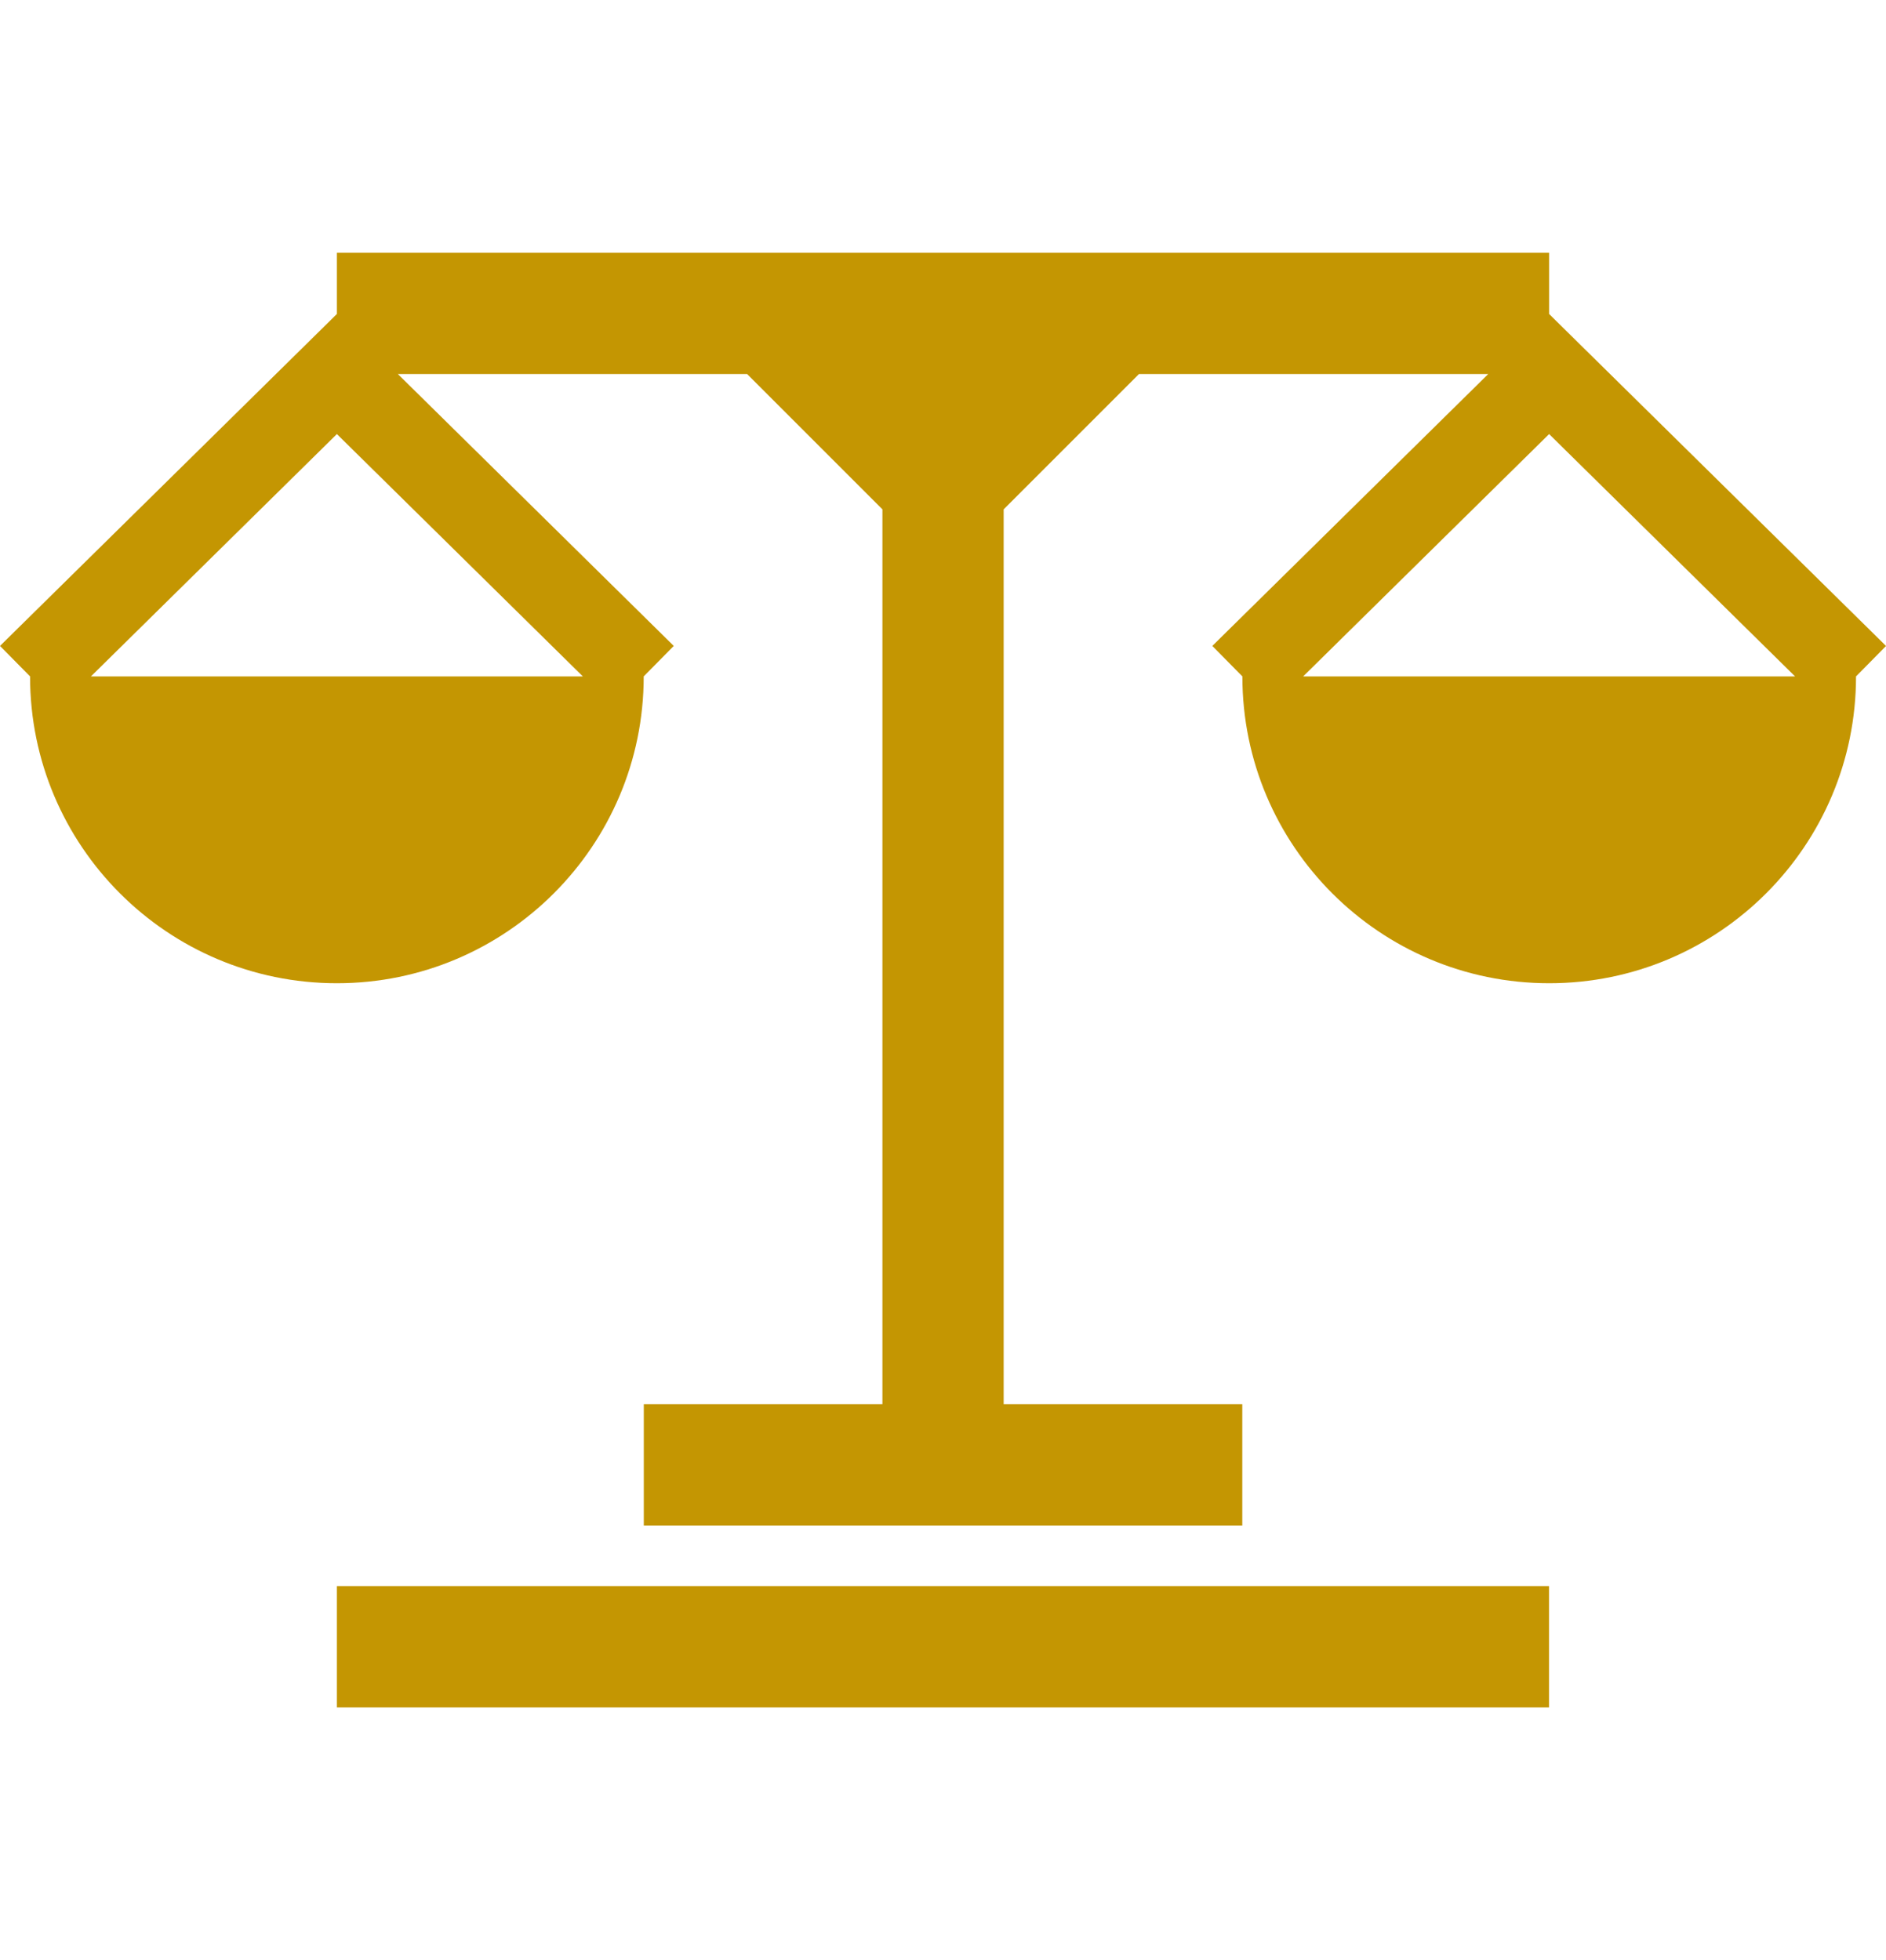
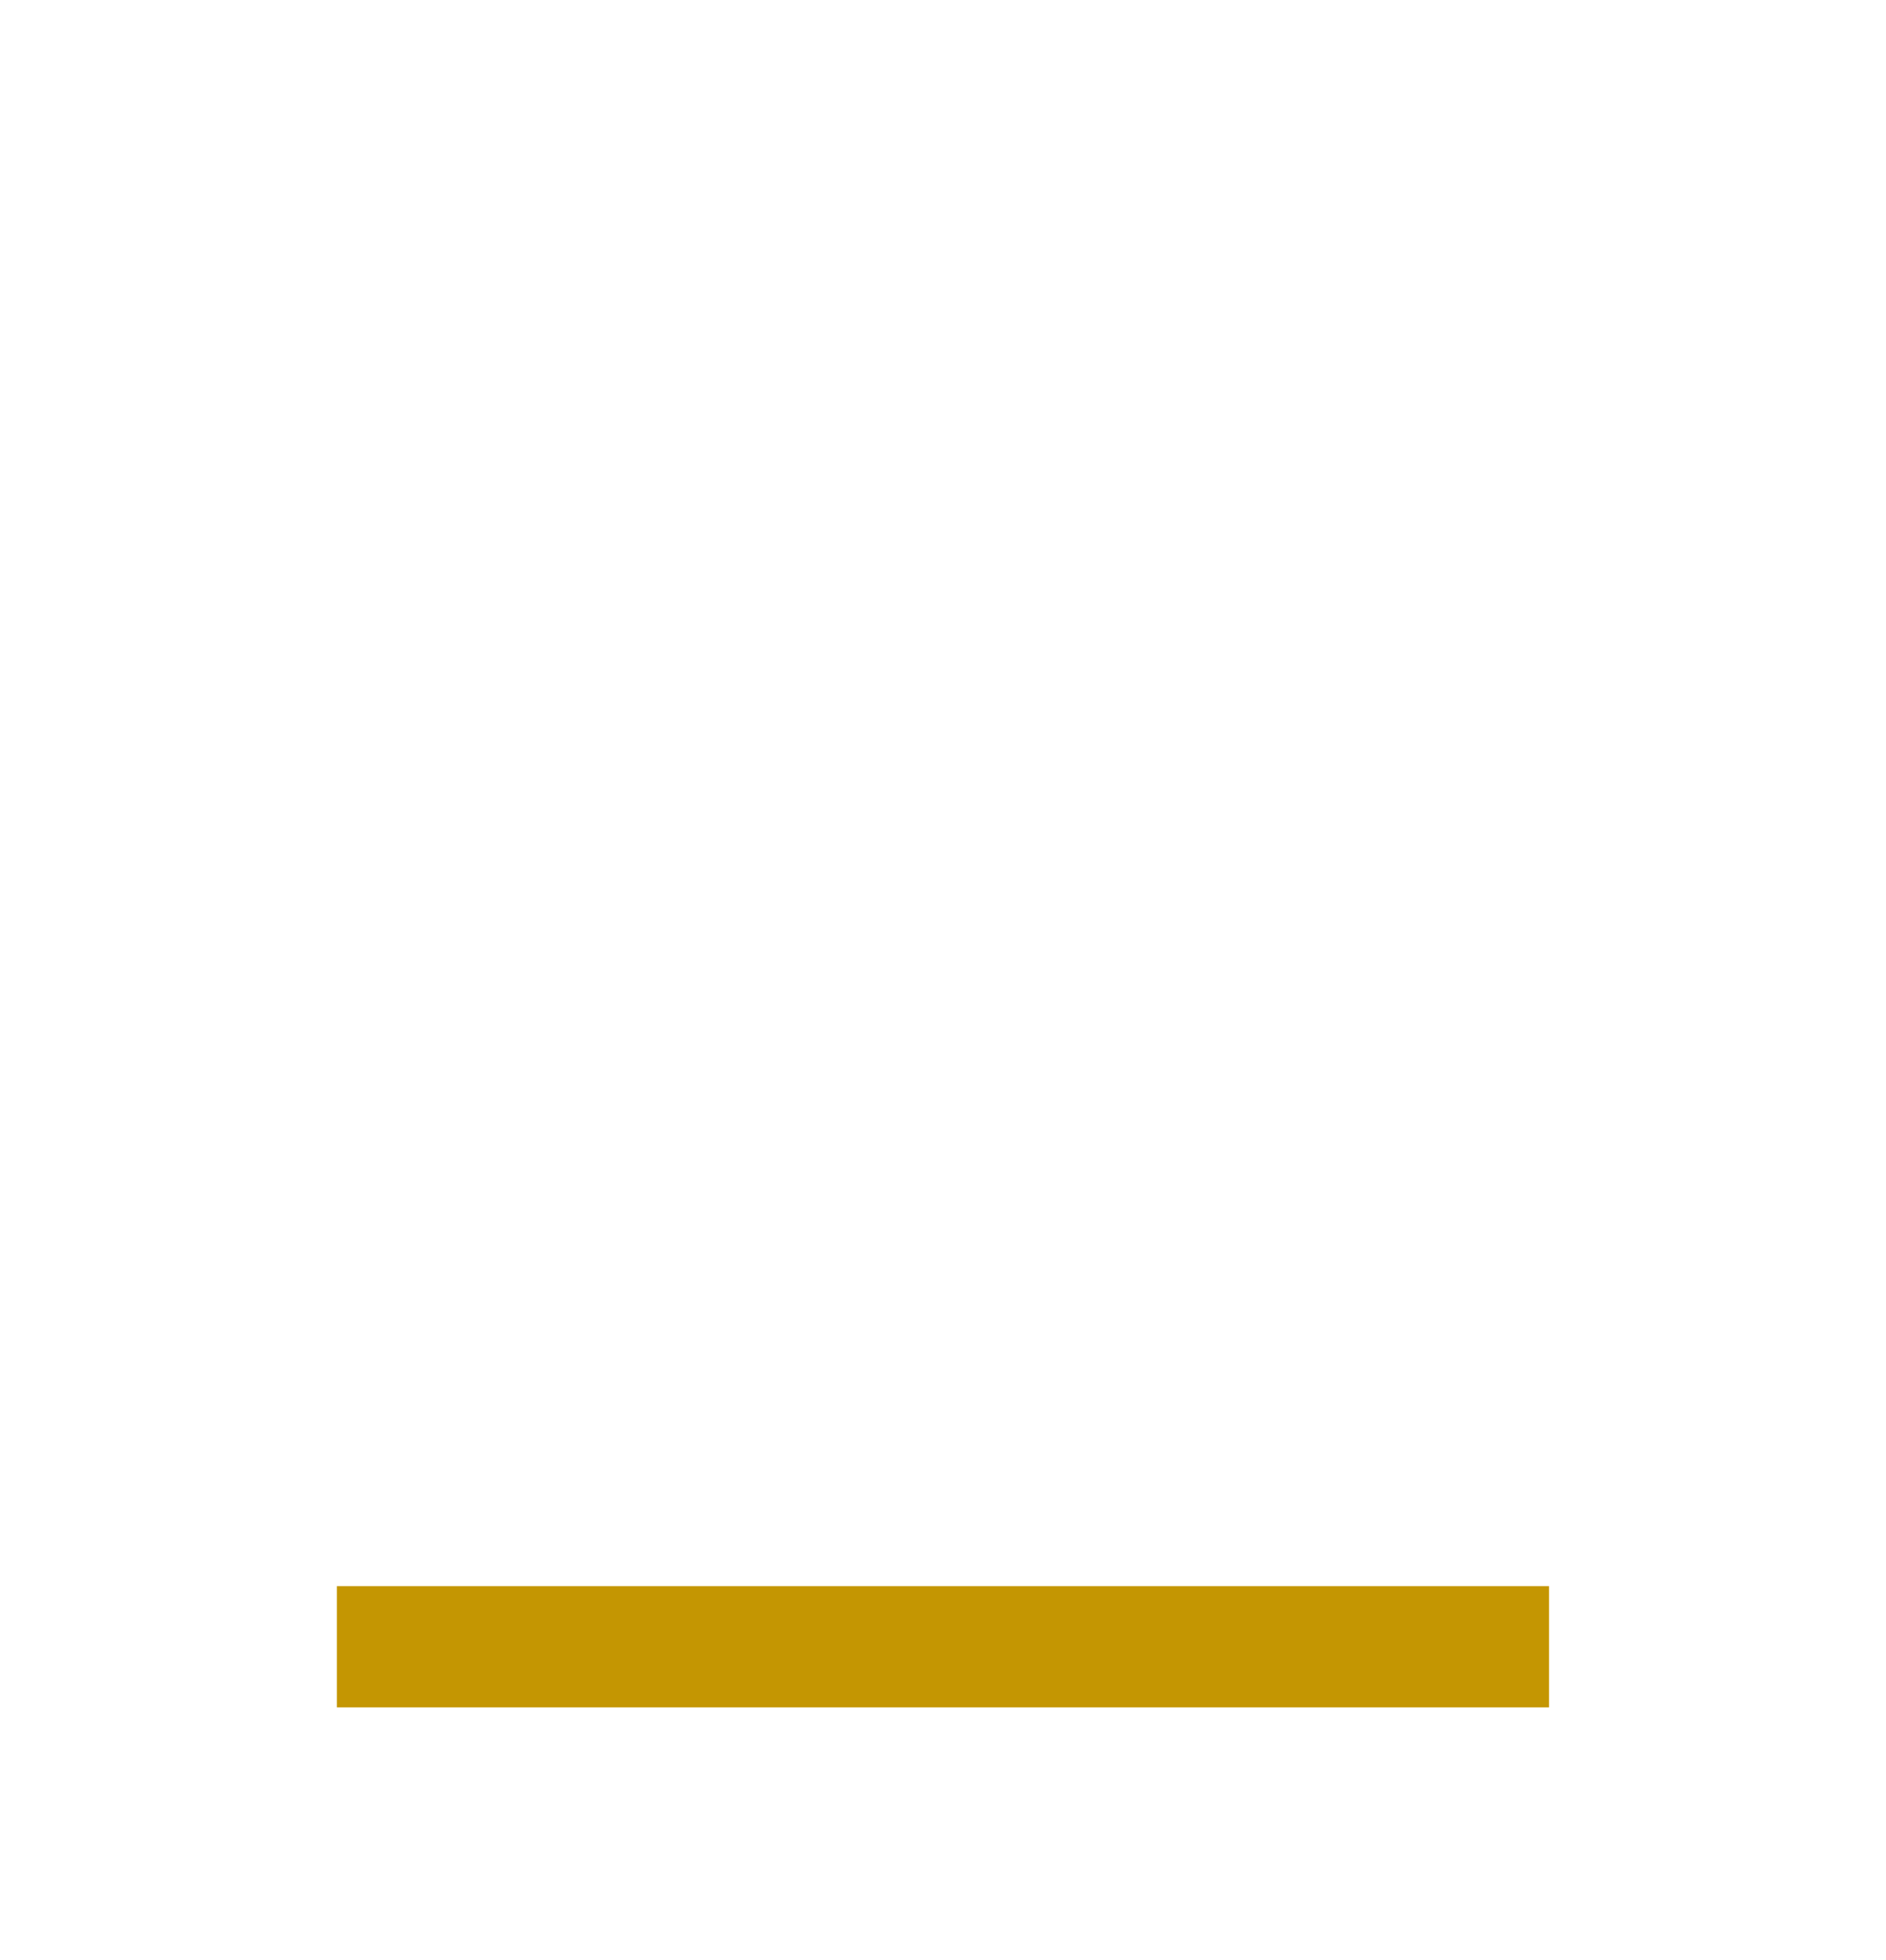
<svg xmlns="http://www.w3.org/2000/svg" id="Camada_1" viewBox="0 0 223.99 232.79">
  <defs>
    <style>      .st0 {        fill: #c49602;      }    </style>
  </defs>
-   <path class="st0" d="M223.99,76.71l-40.01-39.42v-7.27H40.01v7.27h0S0,76.71,0,76.71l3.57,3.62h0c0,20.12,16.32,36.44,36.44,36.44s36.44-16.32,36.44-36.44l3.57-3.62-32.77-32.29h41.48l16.07,16.07v106.28h-28.34v14.4h71.08v-14.4h-28.34V60.49l16.07-16.07h41.48l-32.77,32.29,3.57,3.62h0c0,20.12,16.32,36.44,36.44,36.44s36.44-16.32,36.44-36.44h0l3.57-3.62ZM10.8,80.33l29.21-28.78,29.21,28.78H10.8ZM154.77,80.33l29.21-28.78,29.21,28.78h-58.41Z" />
  <rect class="st0" x="40.01" y="188.37" width="143.96" height="14.4" />
</svg>